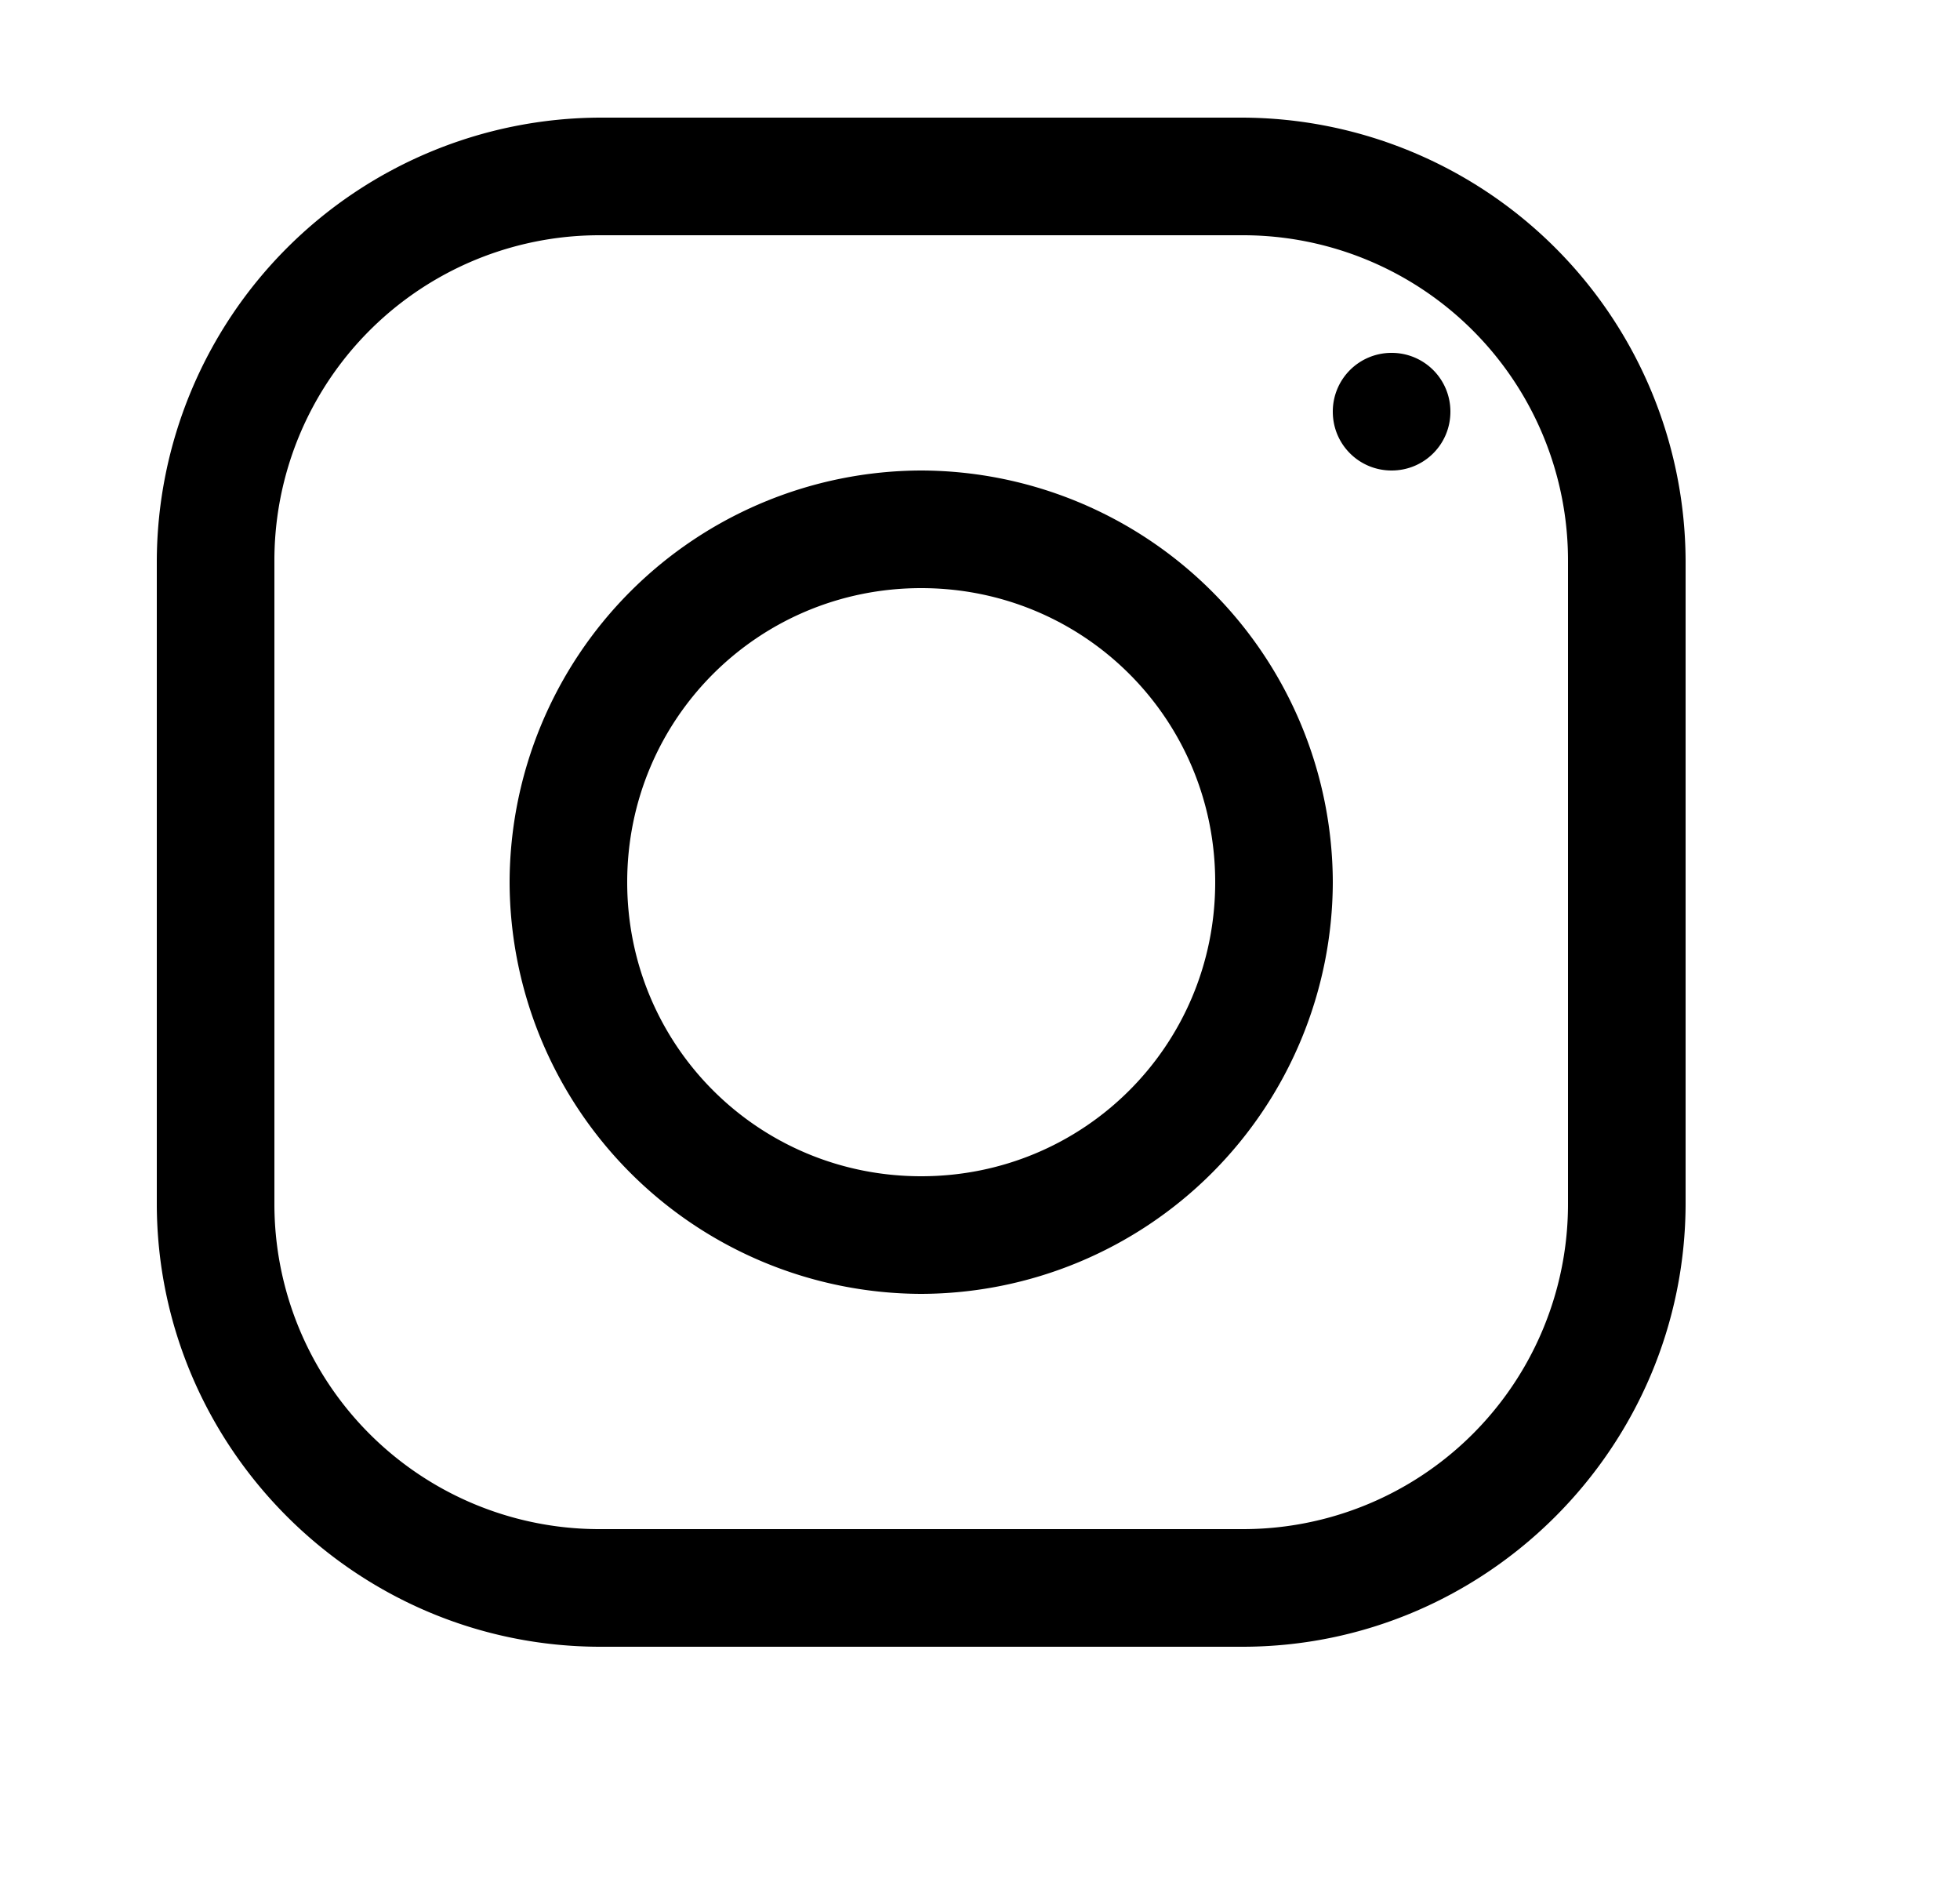
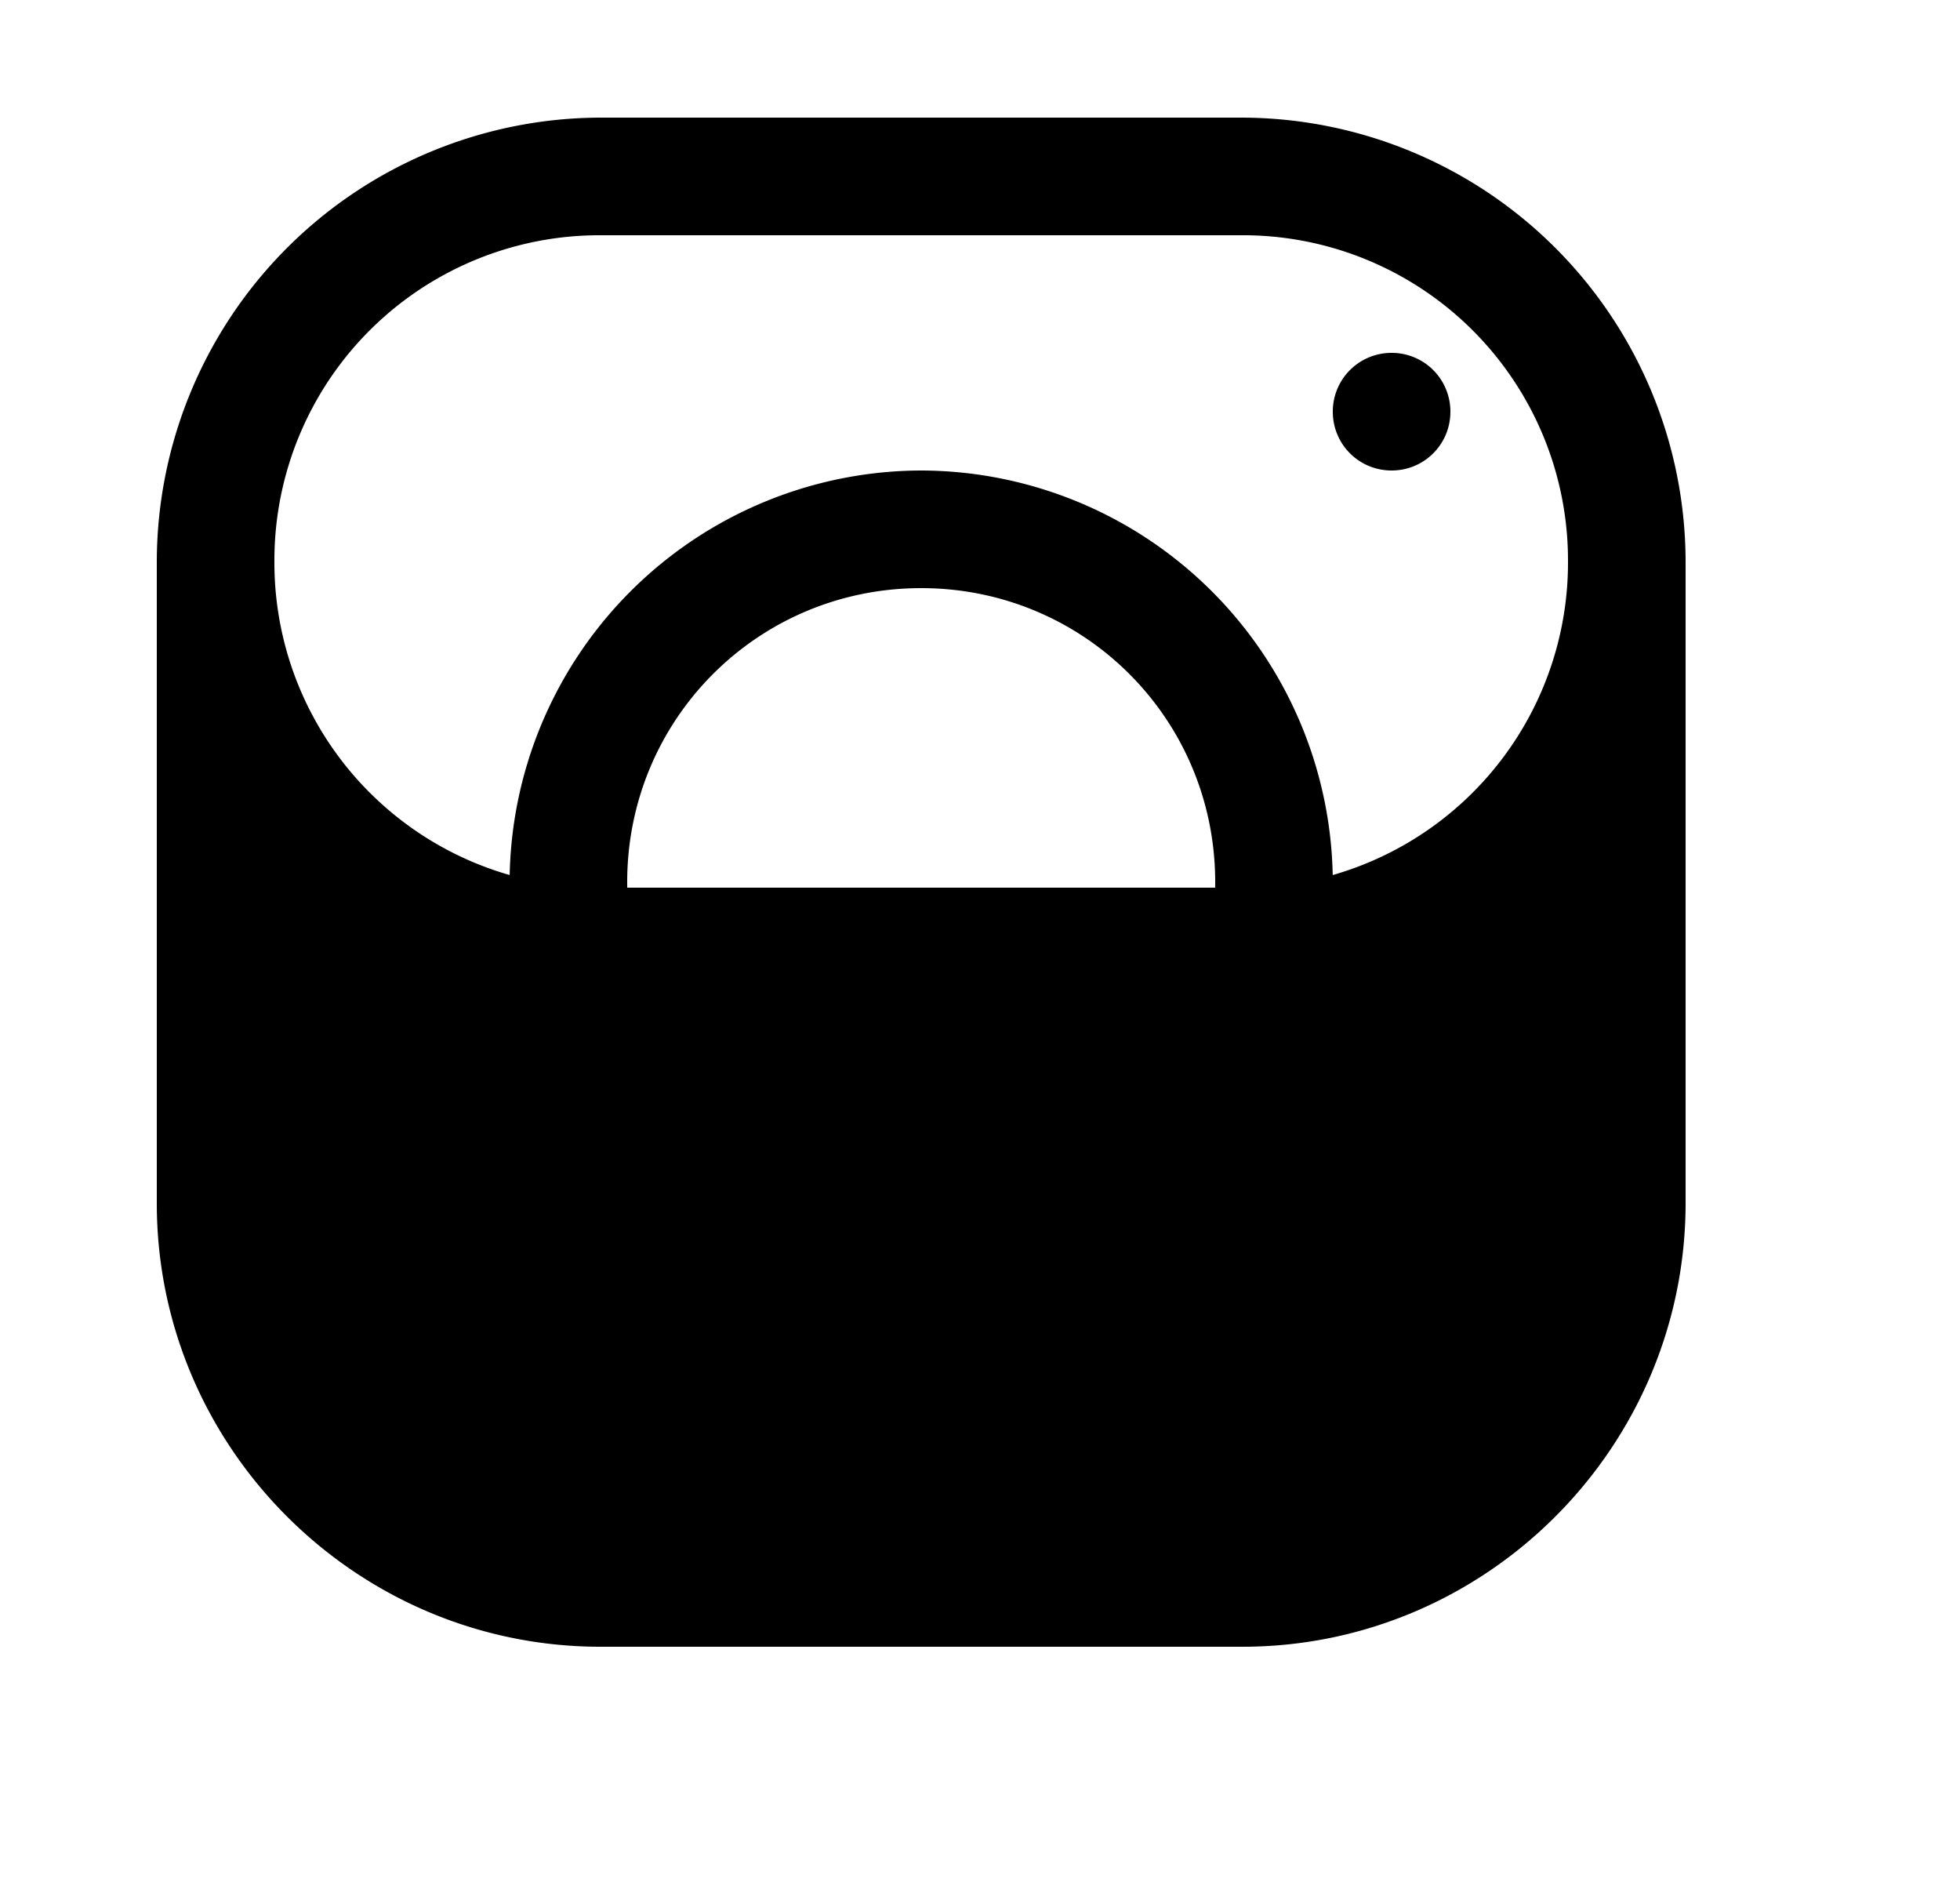
<svg xmlns="http://www.w3.org/2000/svg" width="25" height="24" fill="none">
-   <path d="M7.66 1.5A5.672 5.672 0 0 0 2 7.16v8.186C2 18.457 4.543 21 7.66 21h8.186c3.111 0 5.654-2.543 5.654-5.66V7.16a5.672 5.672 0 0 0-5.66-5.66H7.66Zm0 1.5h8.18A4.146 4.146 0 0 1 20 7.16v8.18a4.145 4.145 0 0 1-4.154 4.16H7.66a4.145 4.145 0 0 1-4.16-4.154V7.16A4.146 4.146 0 0 1 7.66 3Zm10.09 1.5a.748.748 0 0 0-.75.75c0 .416.334.75.75.75s.75-.334.75-.75a.748.748 0 0 0-.75-.75Zm-6 1.5a5.264 5.264 0 0 0-5.25 5.25 5.264 5.264 0 0 0 5.25 5.25A5.264 5.264 0 0 0 17 11.25 5.264 5.264 0 0 0 11.75 6Zm0 1.5c2.08 0 3.75 1.67 3.75 3.75S13.83 15 11.75 15 8 13.33 8 11.25 9.67 7.5 11.75 7.5Z" fill="#000" />
+   <path d="M7.66 1.5A5.672 5.672 0 0 0 2 7.16v8.186C2 18.457 4.543 21 7.66 21h8.186c3.111 0 5.654-2.543 5.654-5.66V7.16a5.672 5.672 0 0 0-5.66-5.66H7.66Zm0 1.5h8.18A4.146 4.146 0 0 1 20 7.16a4.145 4.145 0 0 1-4.154 4.16H7.66a4.145 4.145 0 0 1-4.16-4.154V7.16A4.146 4.146 0 0 1 7.66 3Zm10.09 1.5a.748.748 0 0 0-.75.75c0 .416.334.75.75.75s.75-.334.75-.75a.748.748 0 0 0-.75-.75Zm-6 1.5a5.264 5.264 0 0 0-5.25 5.25 5.264 5.264 0 0 0 5.25 5.25A5.264 5.264 0 0 0 17 11.25 5.264 5.264 0 0 0 11.75 6Zm0 1.5c2.08 0 3.75 1.67 3.75 3.75S13.83 15 11.75 15 8 13.33 8 11.25 9.67 7.5 11.75 7.5Z" fill="#000" />
</svg>